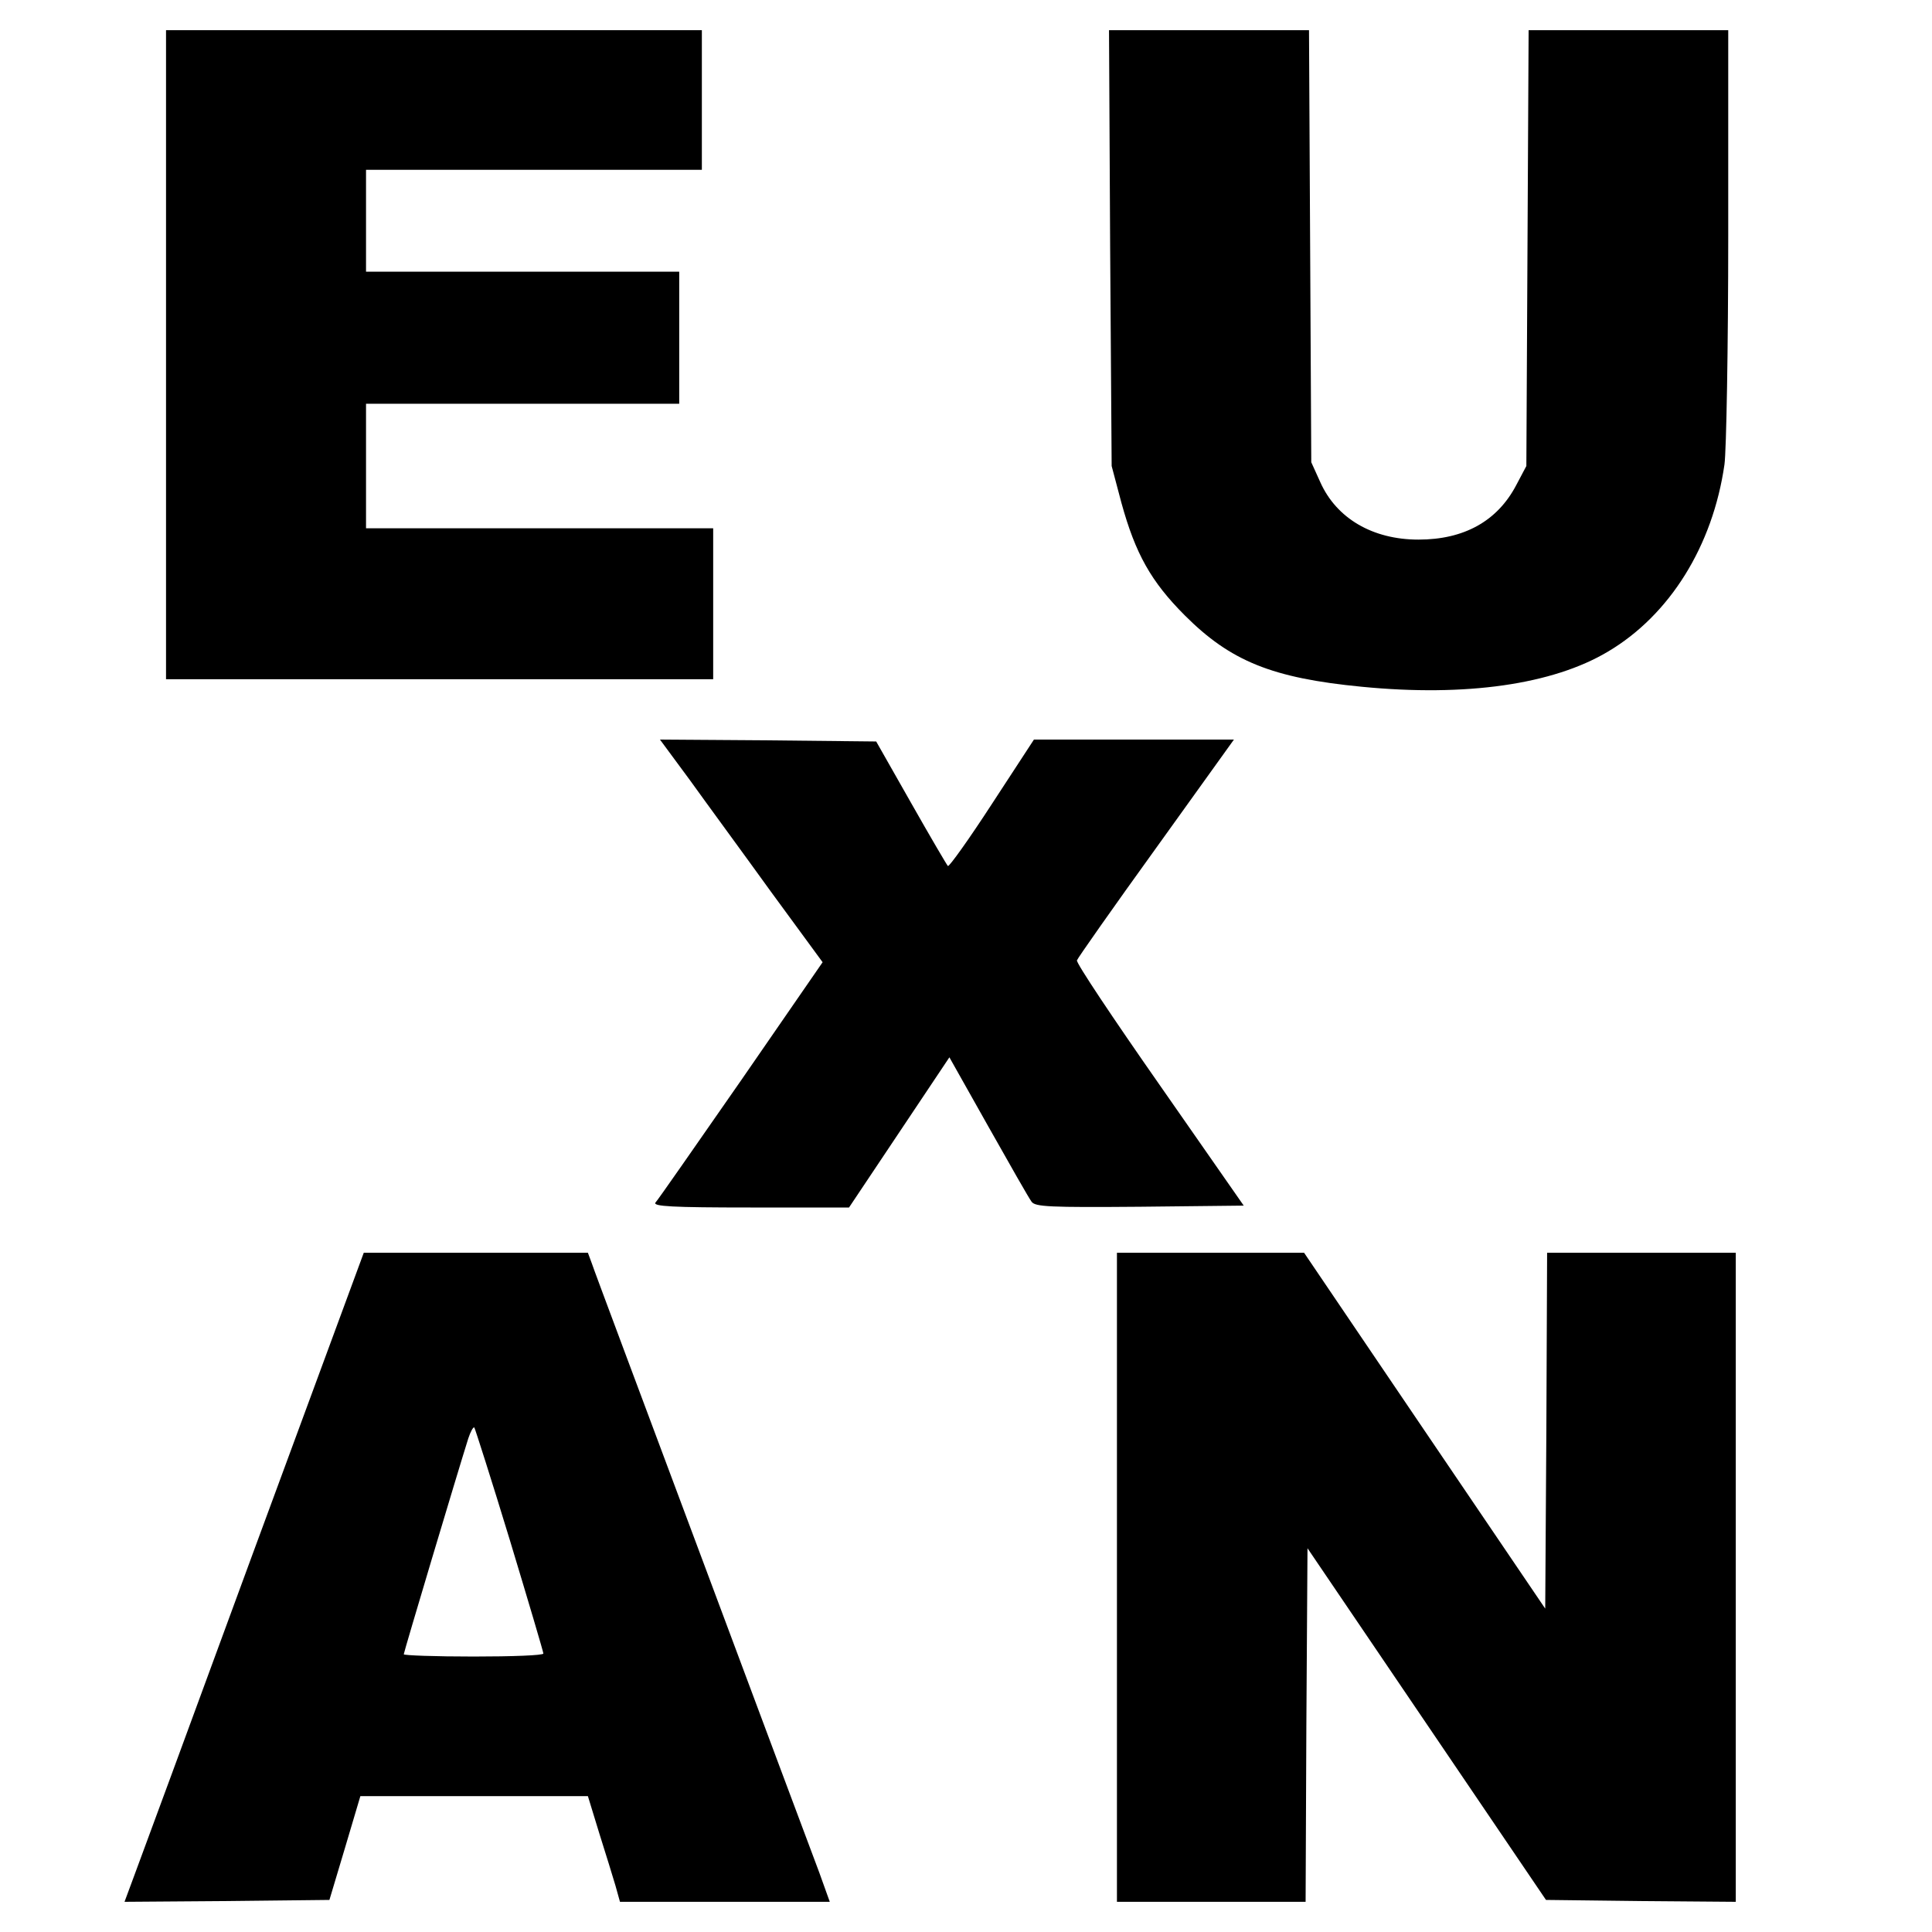
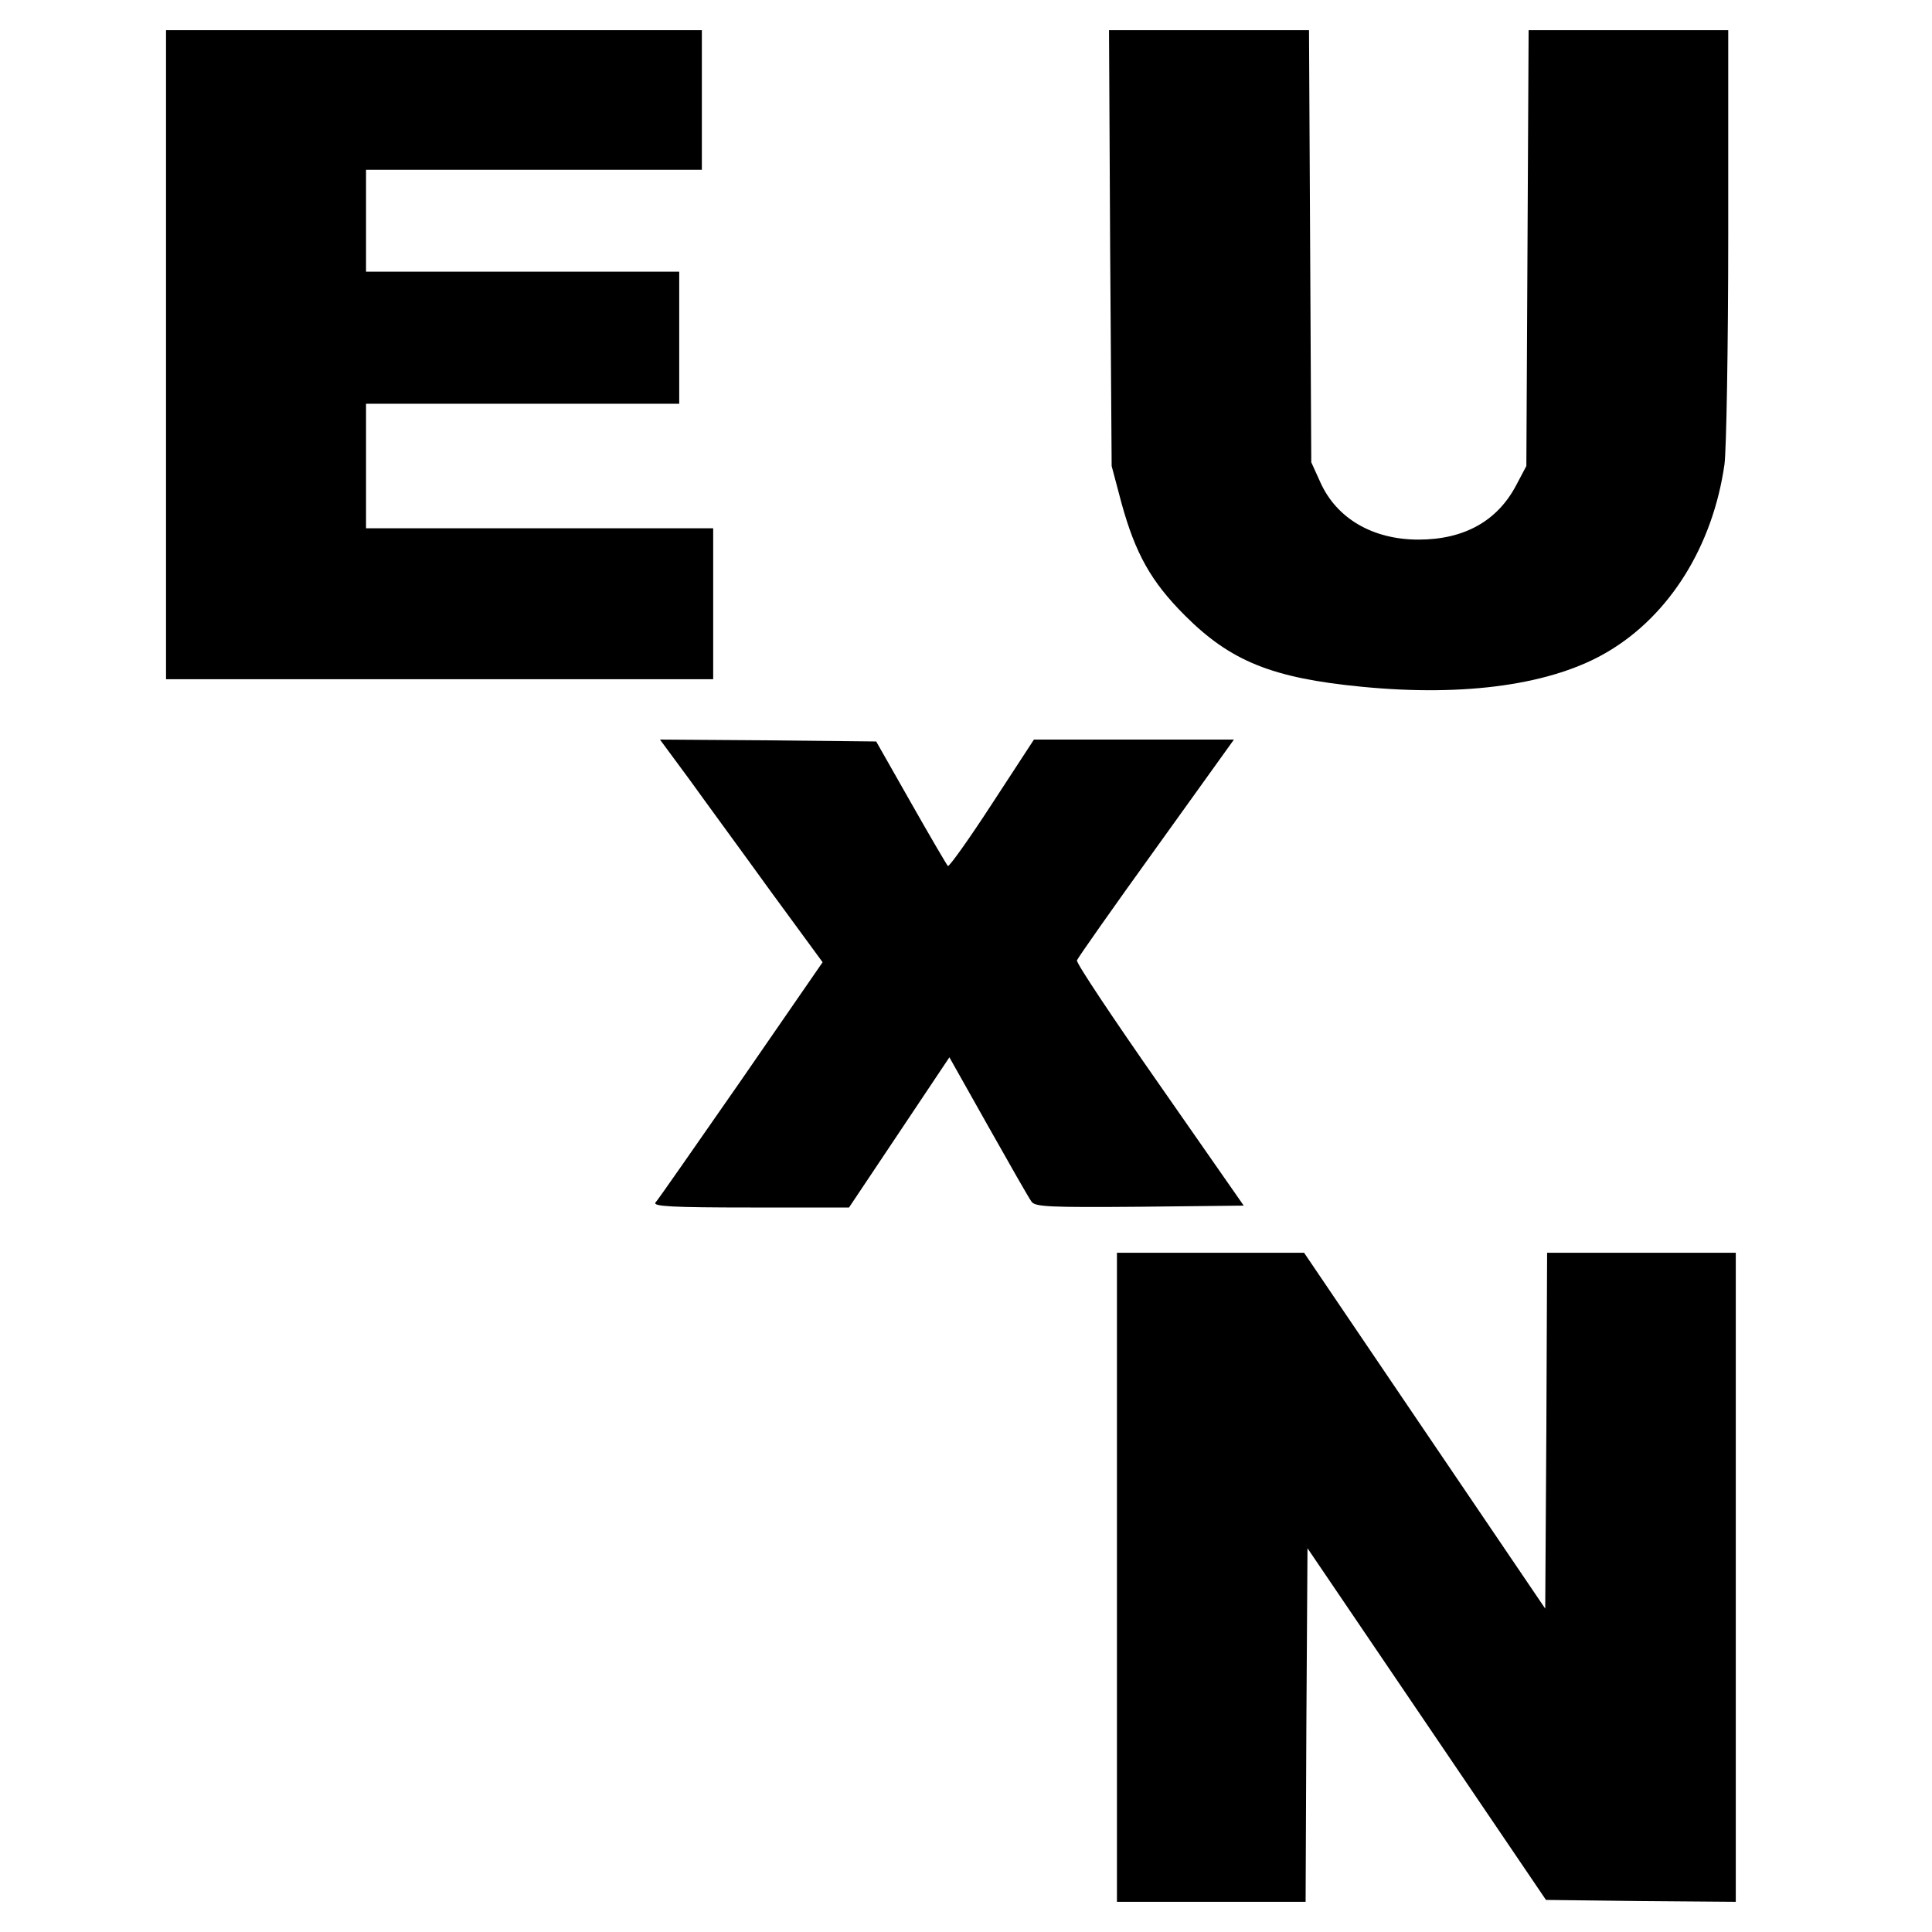
<svg xmlns="http://www.w3.org/2000/svg" version="1.0" width="512pt" height="512pt" viewBox="0 0 512 512" preserveAspectRatio="xMidYMid meet">
  <g transform="translate(0,512) scale(0.1,-0.1)" fill="#000000" stroke="none">
    <path d="M440 4180 l0 -860 725 0 725 0 0 200 0 200 -460 0 -460 0 0 165 0 165 415 0 415 0 0 175 0 175 -415 0 -415 0 0 135 0 135 445 0 445 0 0 185 0 185 -710 0 -710 0 0 -860z" />
    <path d="M2942 4463 l4 -578 26 -98 c37 -134 78 -208 168 -298 121 -121 231 -166 469 -189 276 -27 506 6 652 93 164 97 278 280 309 496 5 36 10 310 10 609 l0 542 -265 0 -264 0 -3 -577 -3 -578 -27 -51 c-50 -95 -138 -144 -259 -144 -121 0 -217 56 -260 152 l-24 53 -3 573 -3 572 -265 0 -265 0 3 -577z" />
    <path d="M1828 3053 c43 -60 140 -192 215 -296 l137 -187 -216 -313 c-119 -171 -221 -318 -227 -324 -7 -10 44 -13 252 -13 l261 0 133 199 133 199 103 -183 c57 -101 108 -191 115 -200 10 -13 46 -15 287 -13 l275 3 -223 320 c-123 176 -222 324 -219 330 2 6 96 140 210 298 l206 287 -265 0 -265 0 -111 -170 c-61 -94 -114 -168 -117 -165 -3 3 -47 78 -98 168 l-92 162 -286 3 -287 2 79 -107z" />
-     <path d="M670 1003 c-161 -439 -304 -826 -317 -861 l-23 -62 271 2 272 3 41 137 41 138 302 0 301 0 30 -98 c17 -53 36 -116 43 -139 l12 -43 278 0 278 0 -28 78 c-16 42 -156 417 -311 832 -155 415 -287 767 -292 783 l-10 27 -297 0 -297 0 -294 -797z m681 36 c49 -162 89 -297 89 -301 0 -5 -83 -8 -185 -8 -102 0 -185 3 -185 6 0 5 142 480 171 572 6 18 13 31 16 29 2 -3 45 -137 94 -298z" />
    <path d="M2960 940 l0 -860 250 0 250 0 2 469 3 468 316 -466 316 -466 252 -3 251 -2 0 860 0 860 -250 0 -250 0 -2 -471 -3 -472 -320 472 -319 471 -248 0 -248 0 0 -860z" />
  </g>
</svg>